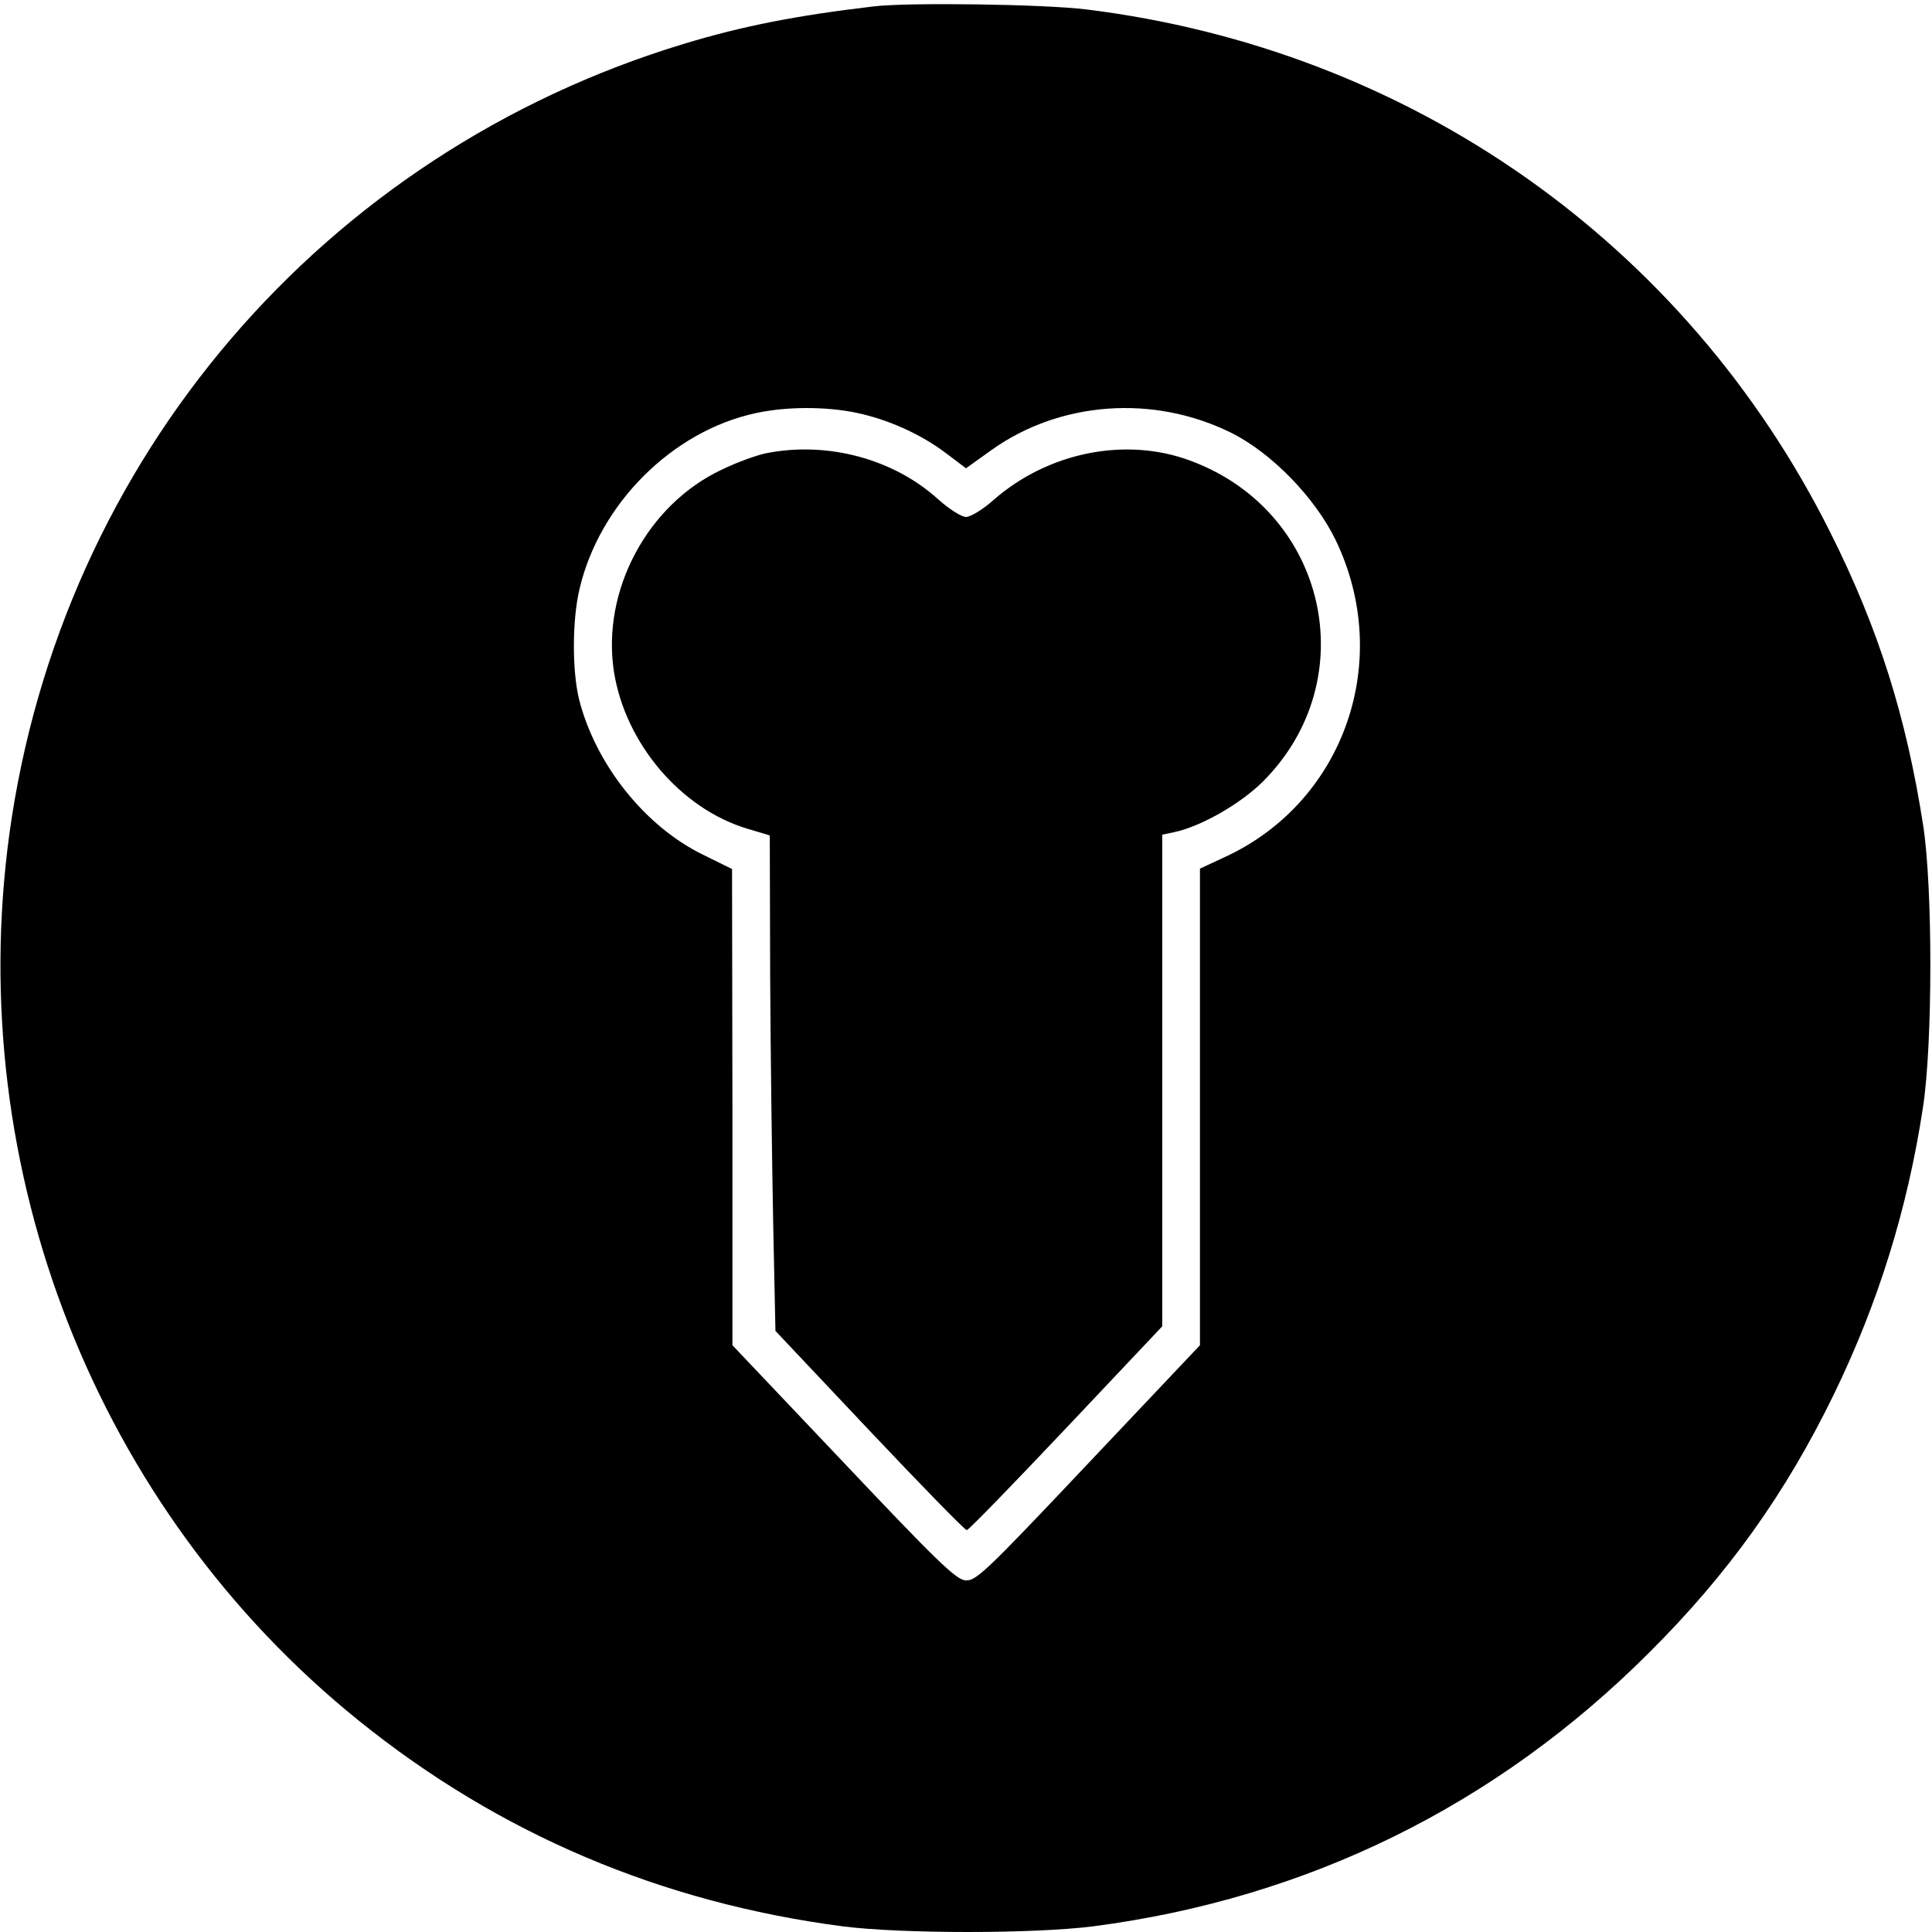
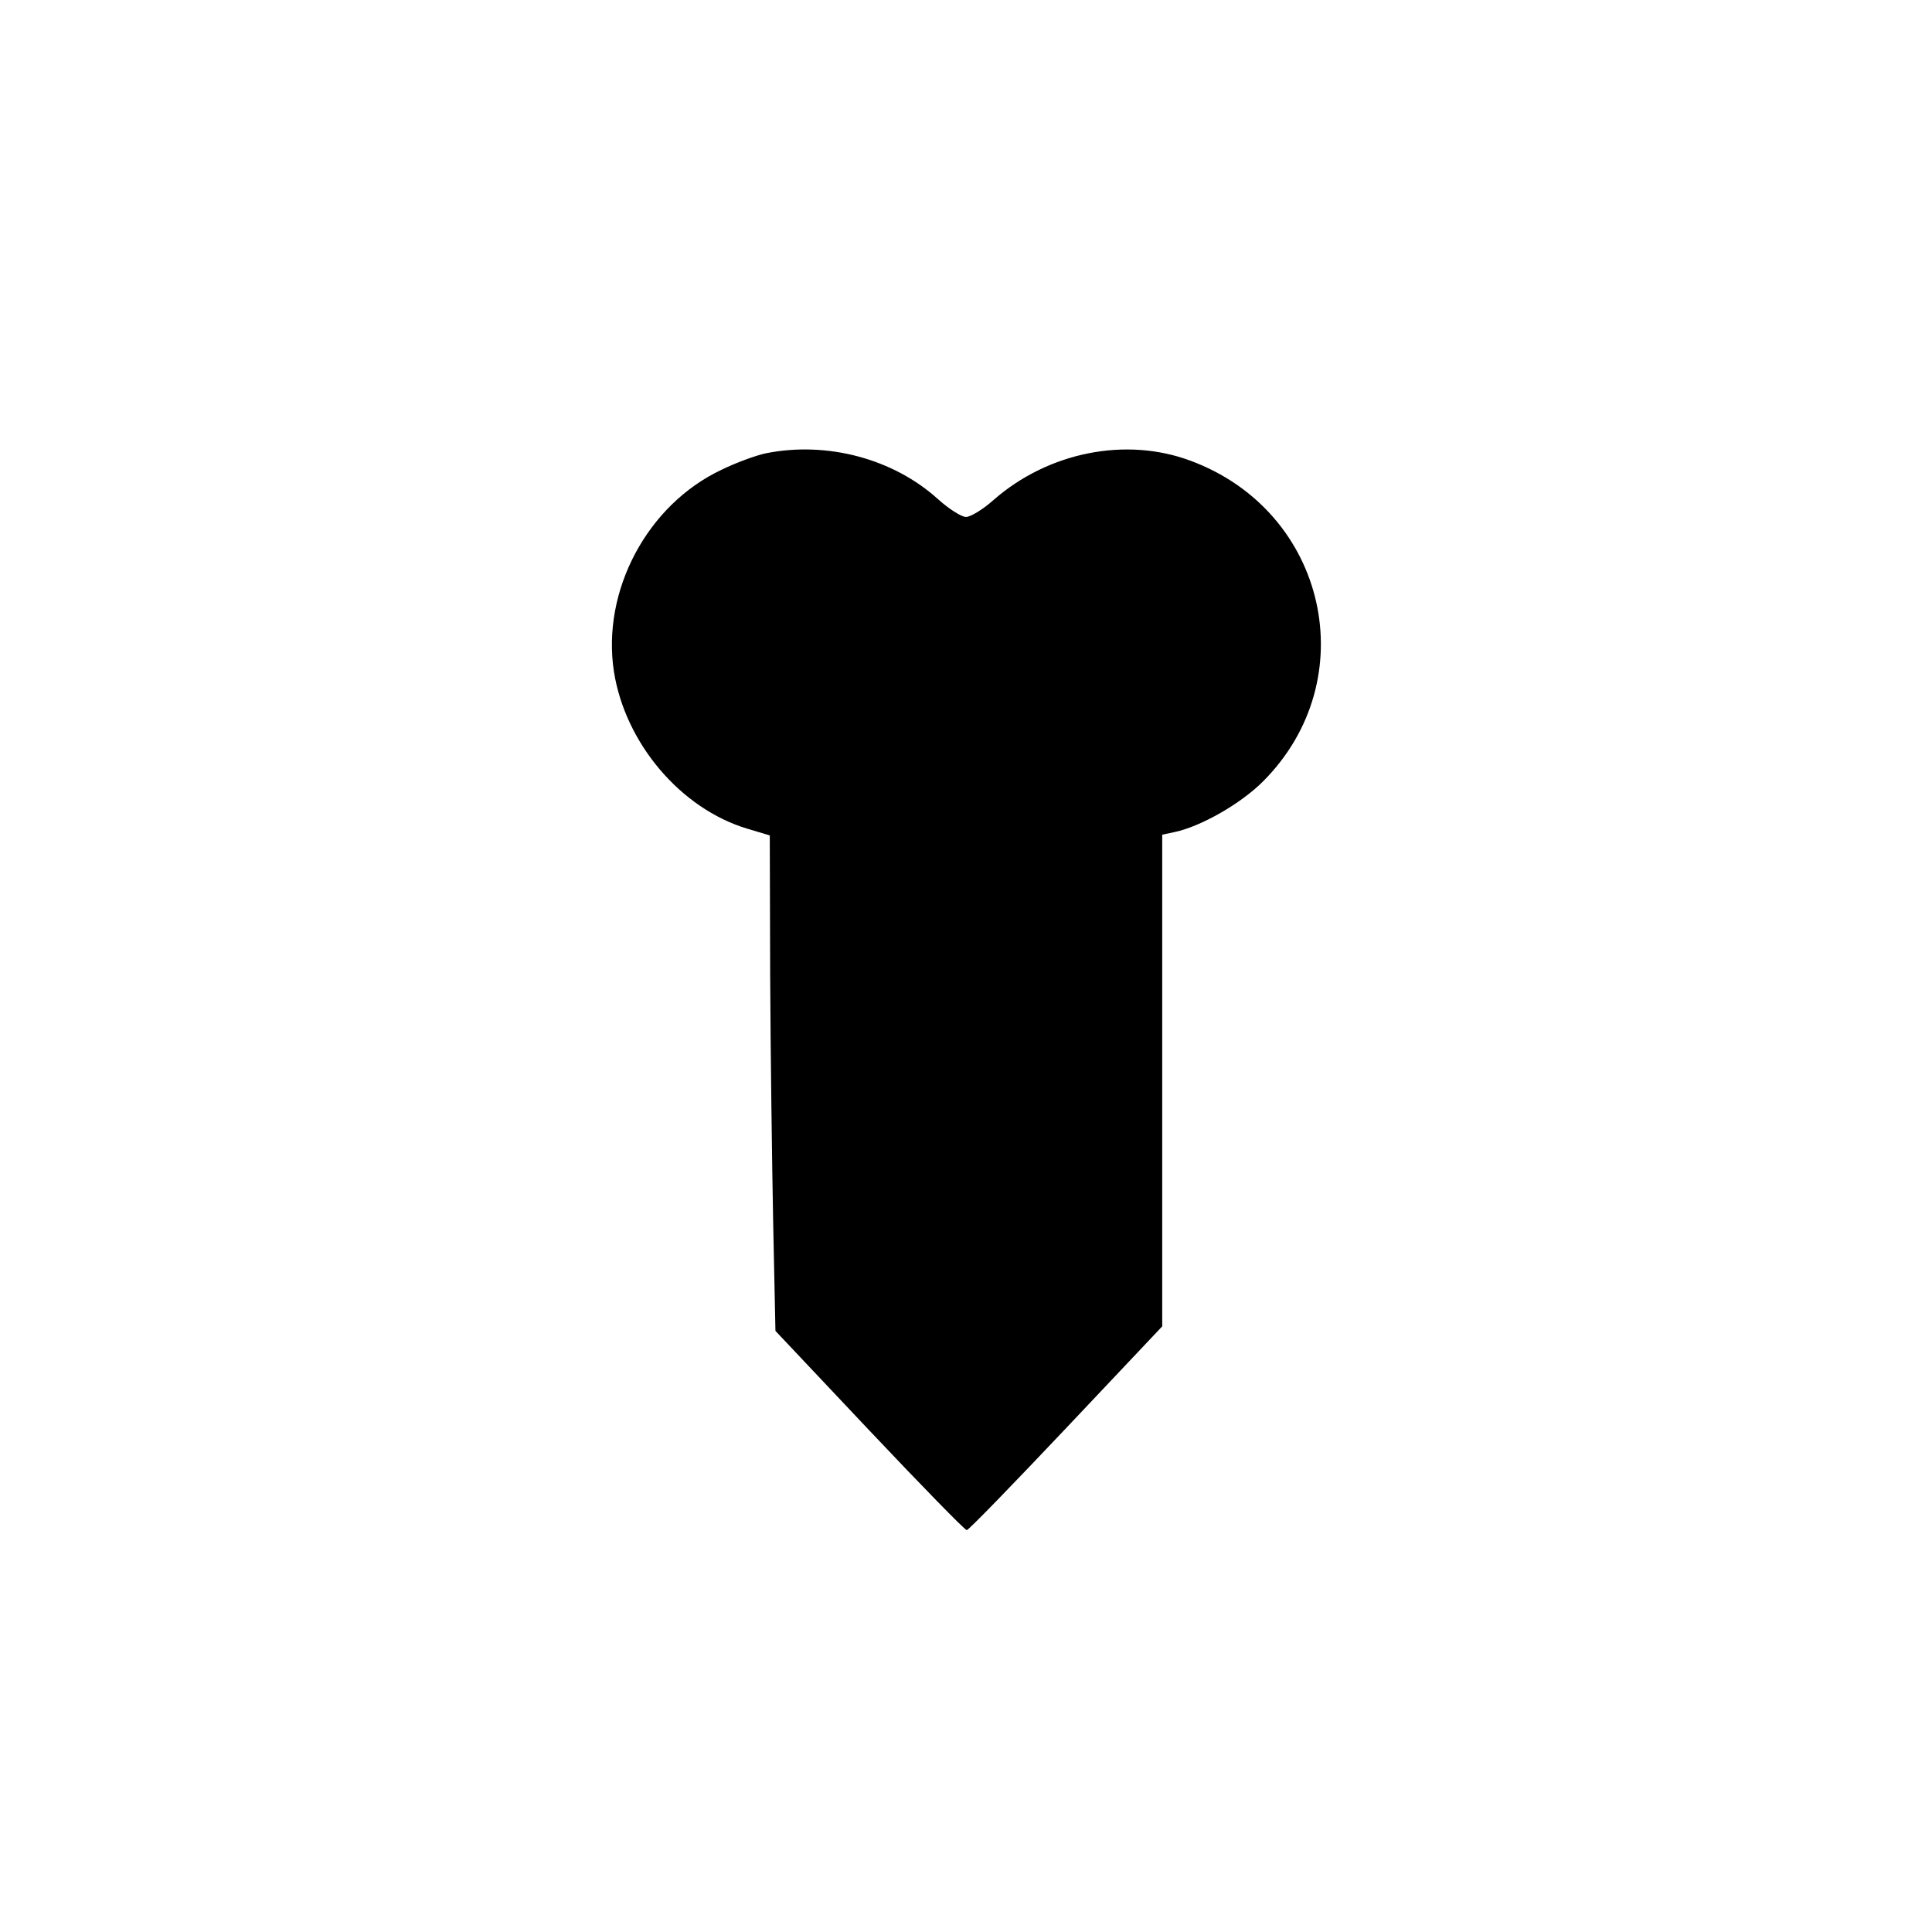
<svg xmlns="http://www.w3.org/2000/svg" version="1.0" width="512pt" height="512pt" viewBox="0 0 512 512" preserveAspectRatio="xMidYMid meet">
  <g transform="translate(0,512) scale(0.1,-0.1)" fill="#000000" stroke="none">
-     <path d="M2315 5103 c-204 -24 -347 -52 -502 -99 -958 -290 -1651 -1101 -1788 -2093 -122 -893 231 -1791 926 -2351 372 -300 801 -482 1282 -545 157 -20 506 -20 664 0 568 74 1068 320 1473 725 210 209 362 422 490 685 117 241 195 490 236 760 26 168 26 580 1 745 -45 291 -119 525 -247 780 -384 767 -1113 1279 -1971 1385 -112 14 -474 19 -564 8z m-45 -1077 c85 -18 171 -57 237 -107 l53 -40 67 48 c182 130 430 148 636 46 108 -54 223 -173 277 -285 152 -317 24 -688 -287 -836 l-73 -34 0 -632 0 -631 -296 -313 c-273 -289 -298 -313 -326 -310 -25 2 -80 56 -323 313 l-294 310 0 631 -1 631 -77 38 c-154 75 -284 239 -328 410 -19 76 -19 212 1 295 53 225 245 417 466 465 82 18 187 18 268 1z" />
-     <path d="M2031 3919 c-25 -5 -78 -24 -119 -44 -197 -93 -318 -321 -285 -535 30 -190 177 -363 353 -416 l60 -18 1 -370 c1 -204 5 -500 8 -657 l6 -286 249 -264 c137 -145 253 -264 258 -264 5 0 123 122 263 270 l255 270 0 652 0 651 33 7 c70 15 175 75 234 134 270 270 170 716 -192 850 -171 64 -377 23 -522 -104 -28 -25 -61 -45 -73 -45 -12 0 -45 21 -74 47 -118 107 -293 154 -455 122z" />
+     <path d="M2031 3919 c-25 -5 -78 -24 -119 -44 -197 -93 -318 -321 -285 -535 30 -190 177 -363 353 -416 l60 -18 1 -370 c1 -204 5 -500 8 -657 l6 -286 249 -264 c137 -145 253 -264 258 -264 5 0 123 122 263 270 l255 270 0 652 0 651 33 7 c70 15 175 75 234 134 270 270 170 716 -192 850 -171 64 -377 23 -522 -104 -28 -25 -61 -45 -73 -45 -12 0 -45 21 -74 47 -118 107 -293 154 -455 122" />
  </g>
</svg>